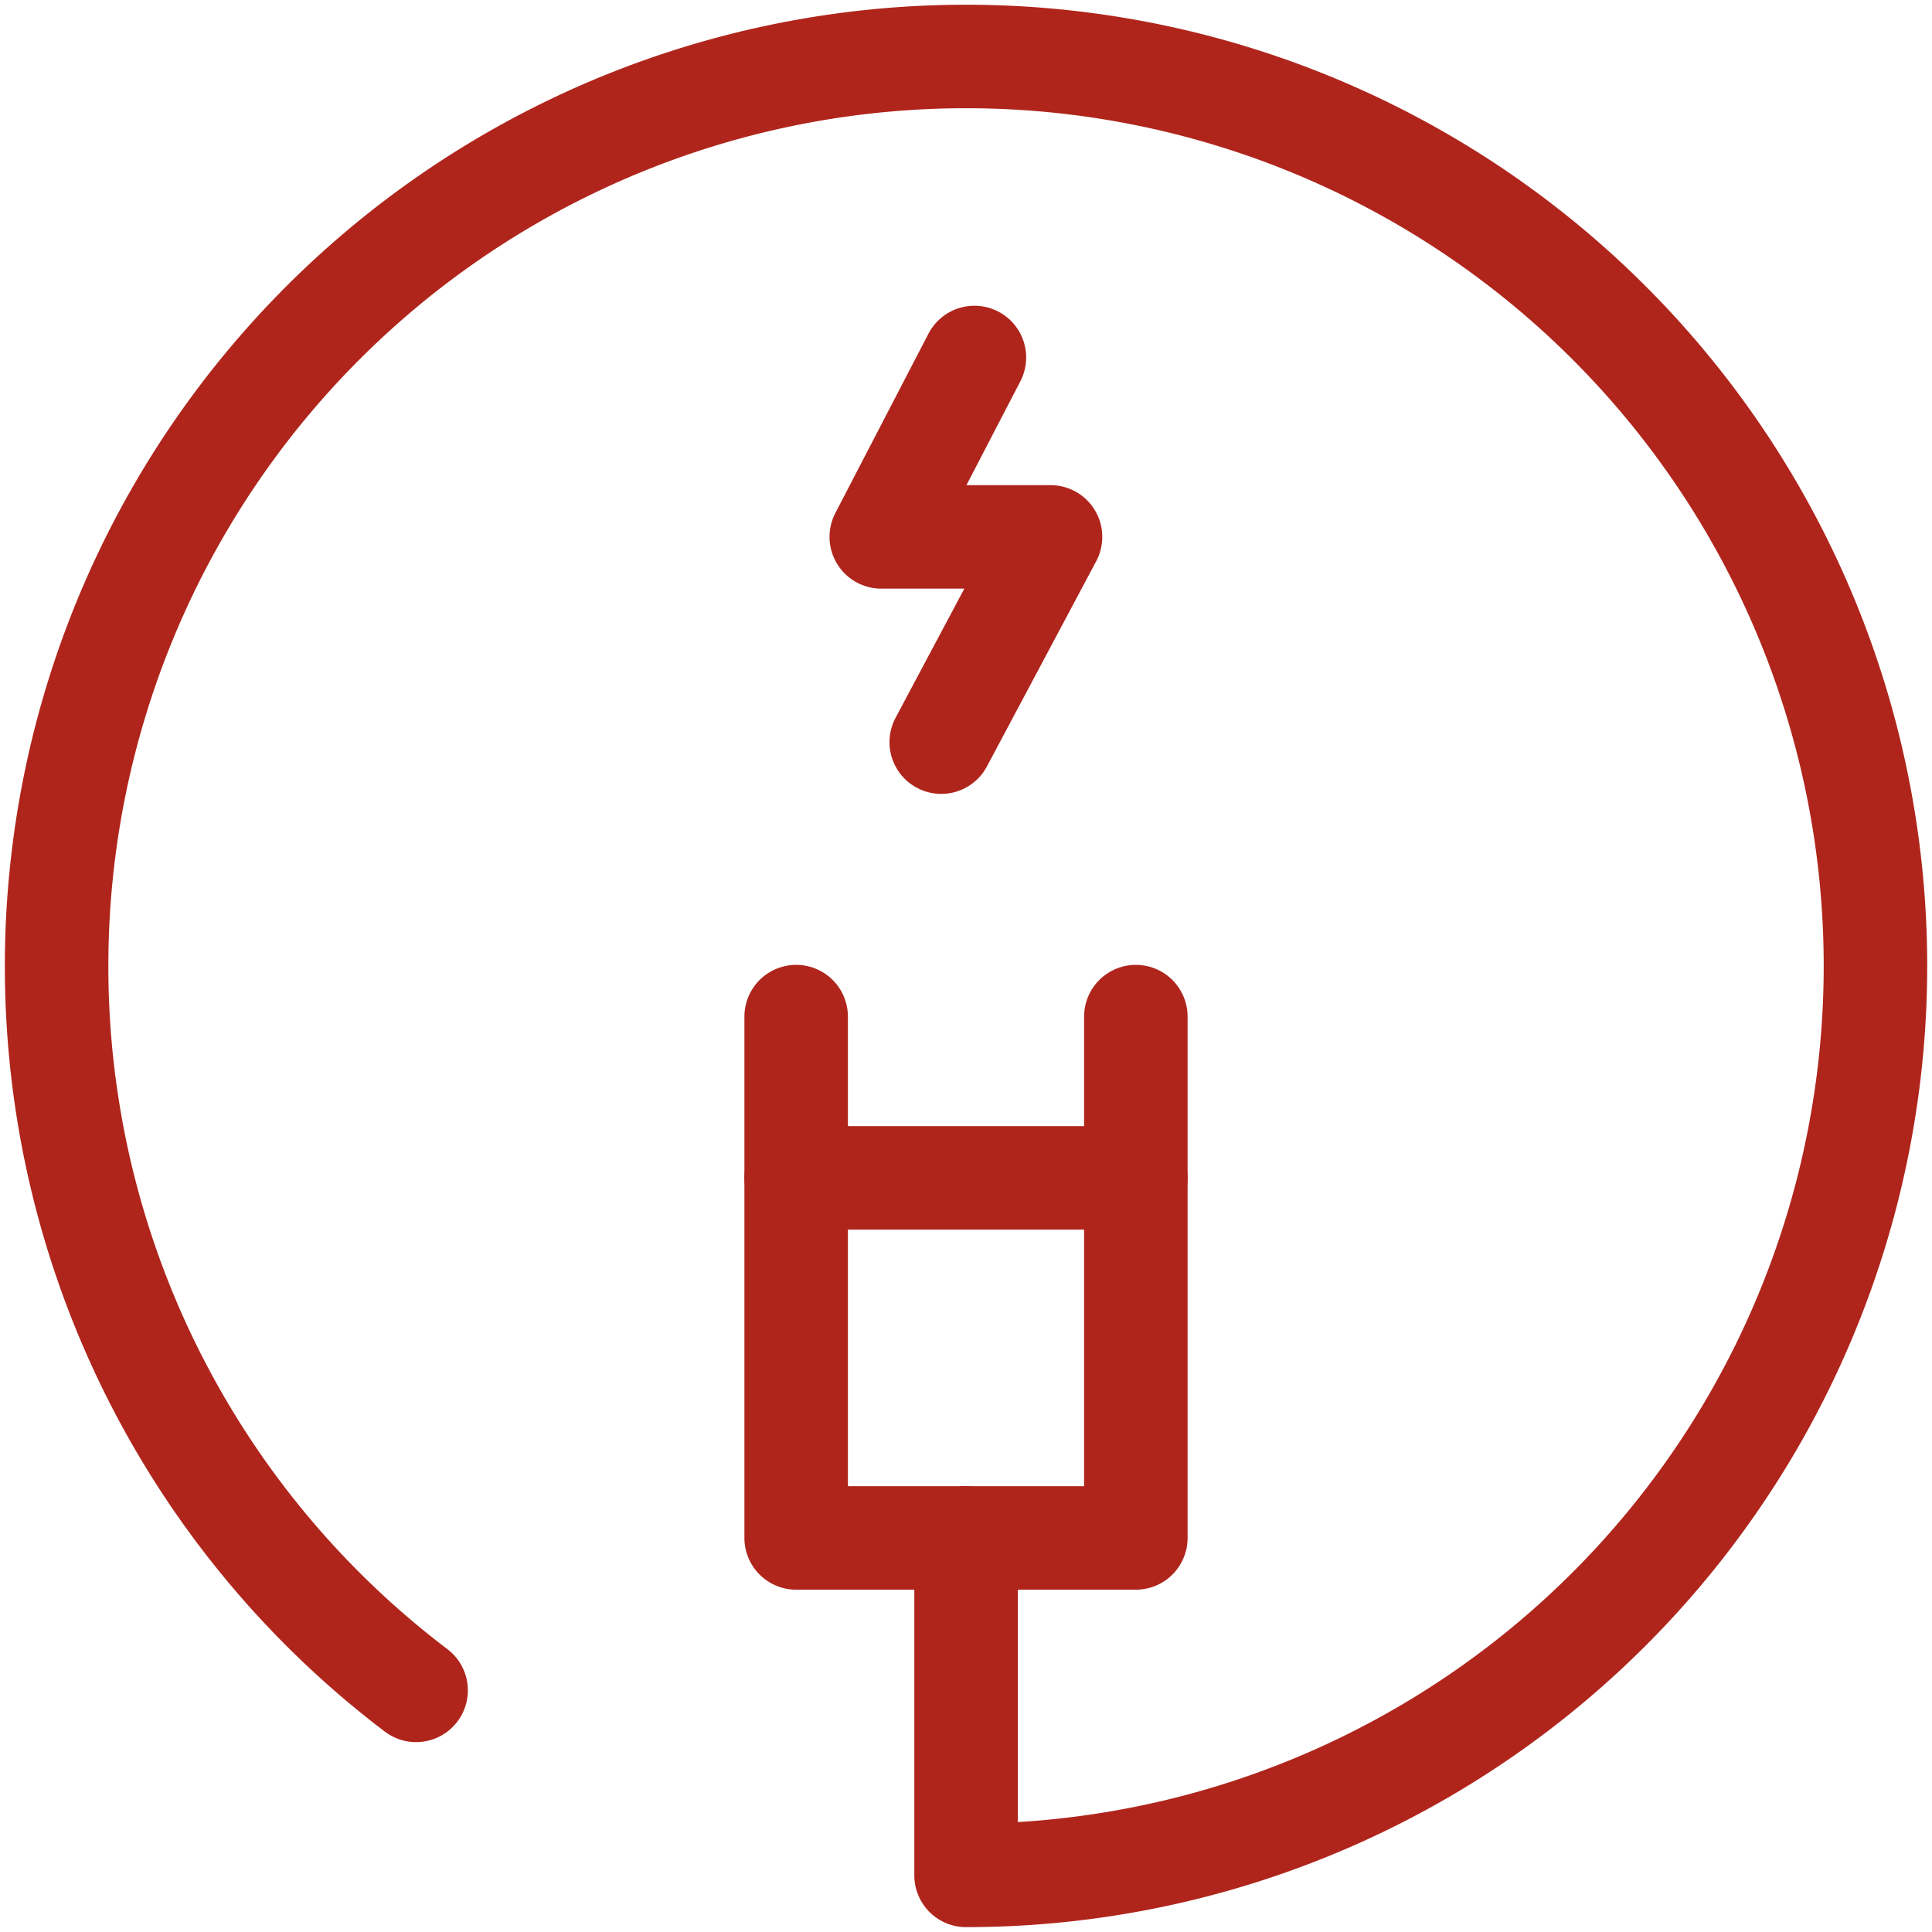
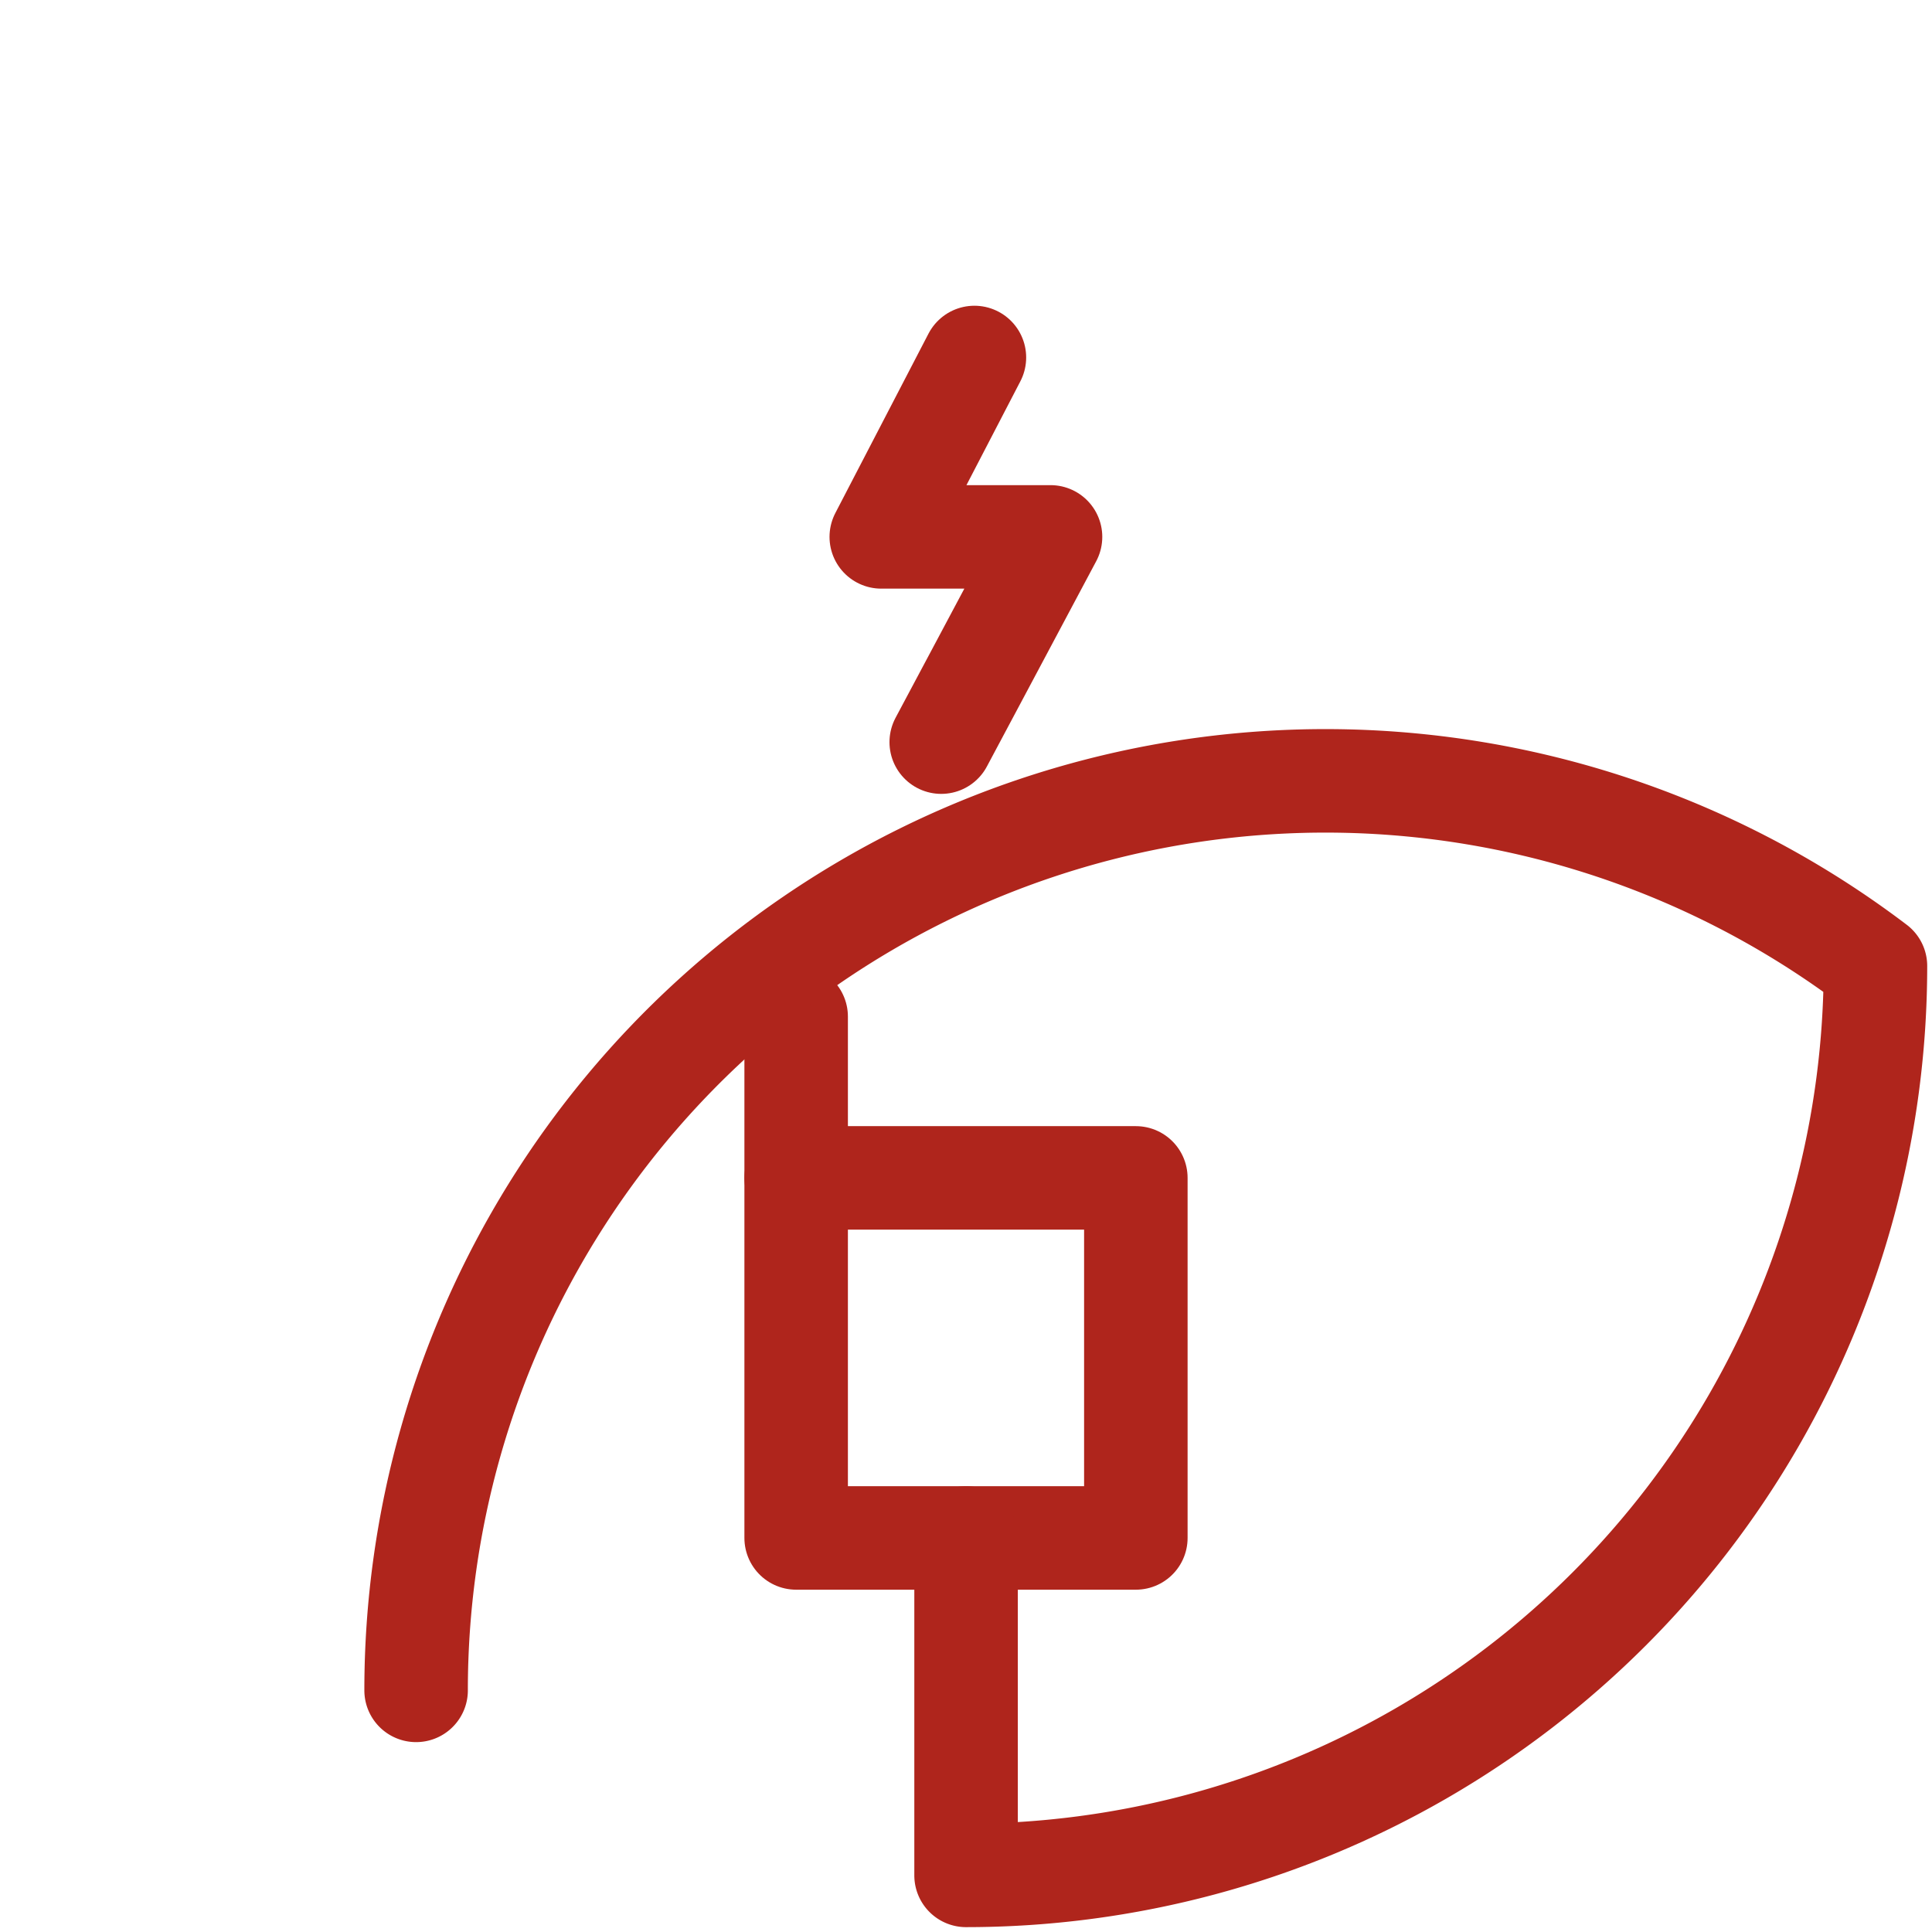
<svg xmlns="http://www.w3.org/2000/svg" id="g429" width="56" height="56" viewBox="0 0 56 56">
  <defs>
    <clipPath id="clip-path">
      <path id="path445" d="M0-682.665H56v56H0Z" transform="translate(0 682.665)" />
    </clipPath>
  </defs>
  <path id="path431" d="M291.163-256.023h-9.846v-10.436h9.846Z" transform="translate(-258.24 300.601)" fill="none" stroke="#af251c" stroke-linecap="round" stroke-linejoin="round" stroke-width="3" />
  <g id="g433" transform="translate(23.077 29.468)">
    <path id="path435" d="M0-52.3v-4.673" transform="translate(0 56.972)" fill="none" stroke="#af251c" stroke-linecap="round" stroke-linejoin="round" stroke-width="3" />
  </g>
  <g id="g437" transform="translate(32.923 29.468)">
-     <path id="path439" d="M0-52.3v-4.673" transform="translate(0 56.972)" fill="none" stroke="#af251c" stroke-linecap="round" stroke-linejoin="round" stroke-width="3" />
-   </g>
+     </g>
  <g id="g441">
    <g id="g443" clip-path="url(#clip-path)">
      <g id="g449" transform="translate(1.641 1.641)">
-         <path id="path451" d="M-116.6-529.922a26.318,26.318,0,0,1-10.42-21,26.359,26.359,0,0,1,26.359-26.359A26.359,26.359,0,0,1-74.3-550.918a26.359,26.359,0,0,1-26.359,26.359v-9.781" transform="translate(127.02 577.277)" fill="none" stroke="#af251c" stroke-linecap="round" stroke-linejoin="round" stroke-width="3" />
+         <path id="path451" d="M-116.6-529.922A26.359,26.359,0,0,1-74.3-550.918a26.359,26.359,0,0,1-26.359,26.359v-9.781" transform="translate(127.02 577.277)" fill="none" stroke="#af251c" stroke-linecap="round" stroke-linejoin="round" stroke-width="3" />
      </g>
      <g id="g453" transform="translate(25.547 10.362)">
        <path id="path455" d="M-30.18,0l-2.7,5.2h4.906l-3.168,5.949" transform="translate(32.877)" fill="none" stroke="#af251c" stroke-linecap="round" stroke-linejoin="round" stroke-width="3" />
      </g>
    </g>
  </g>
</svg>